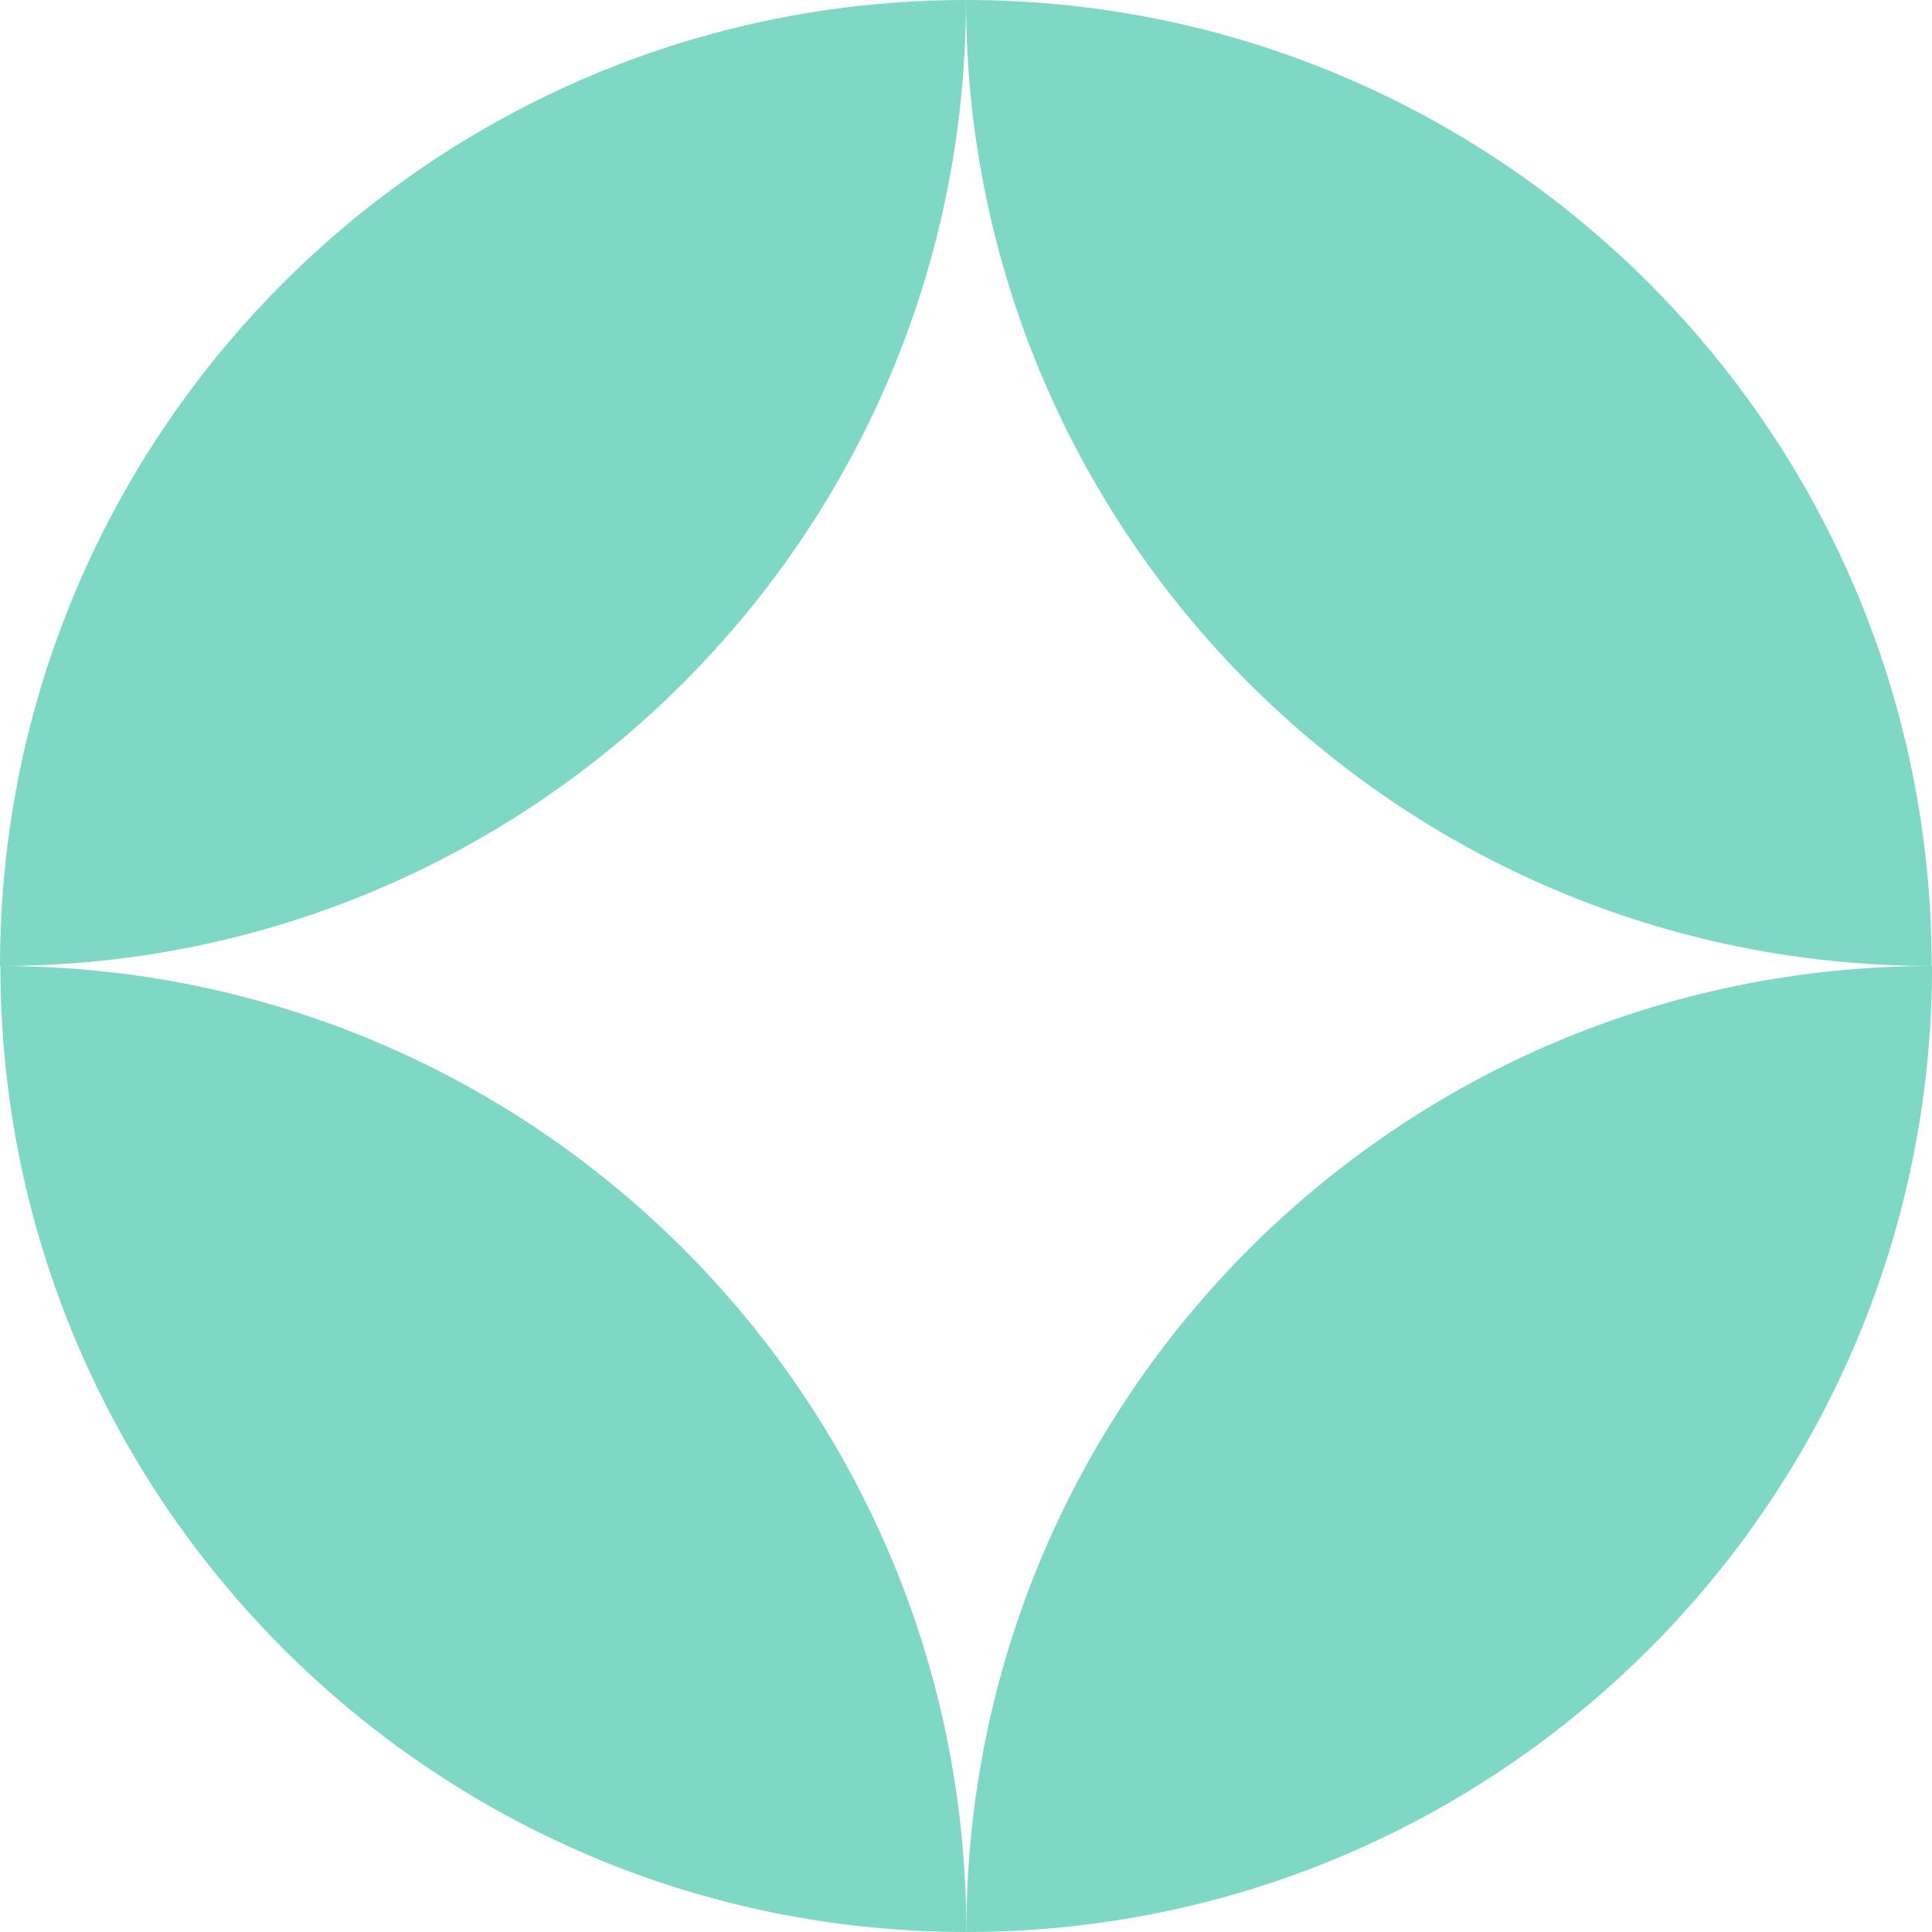
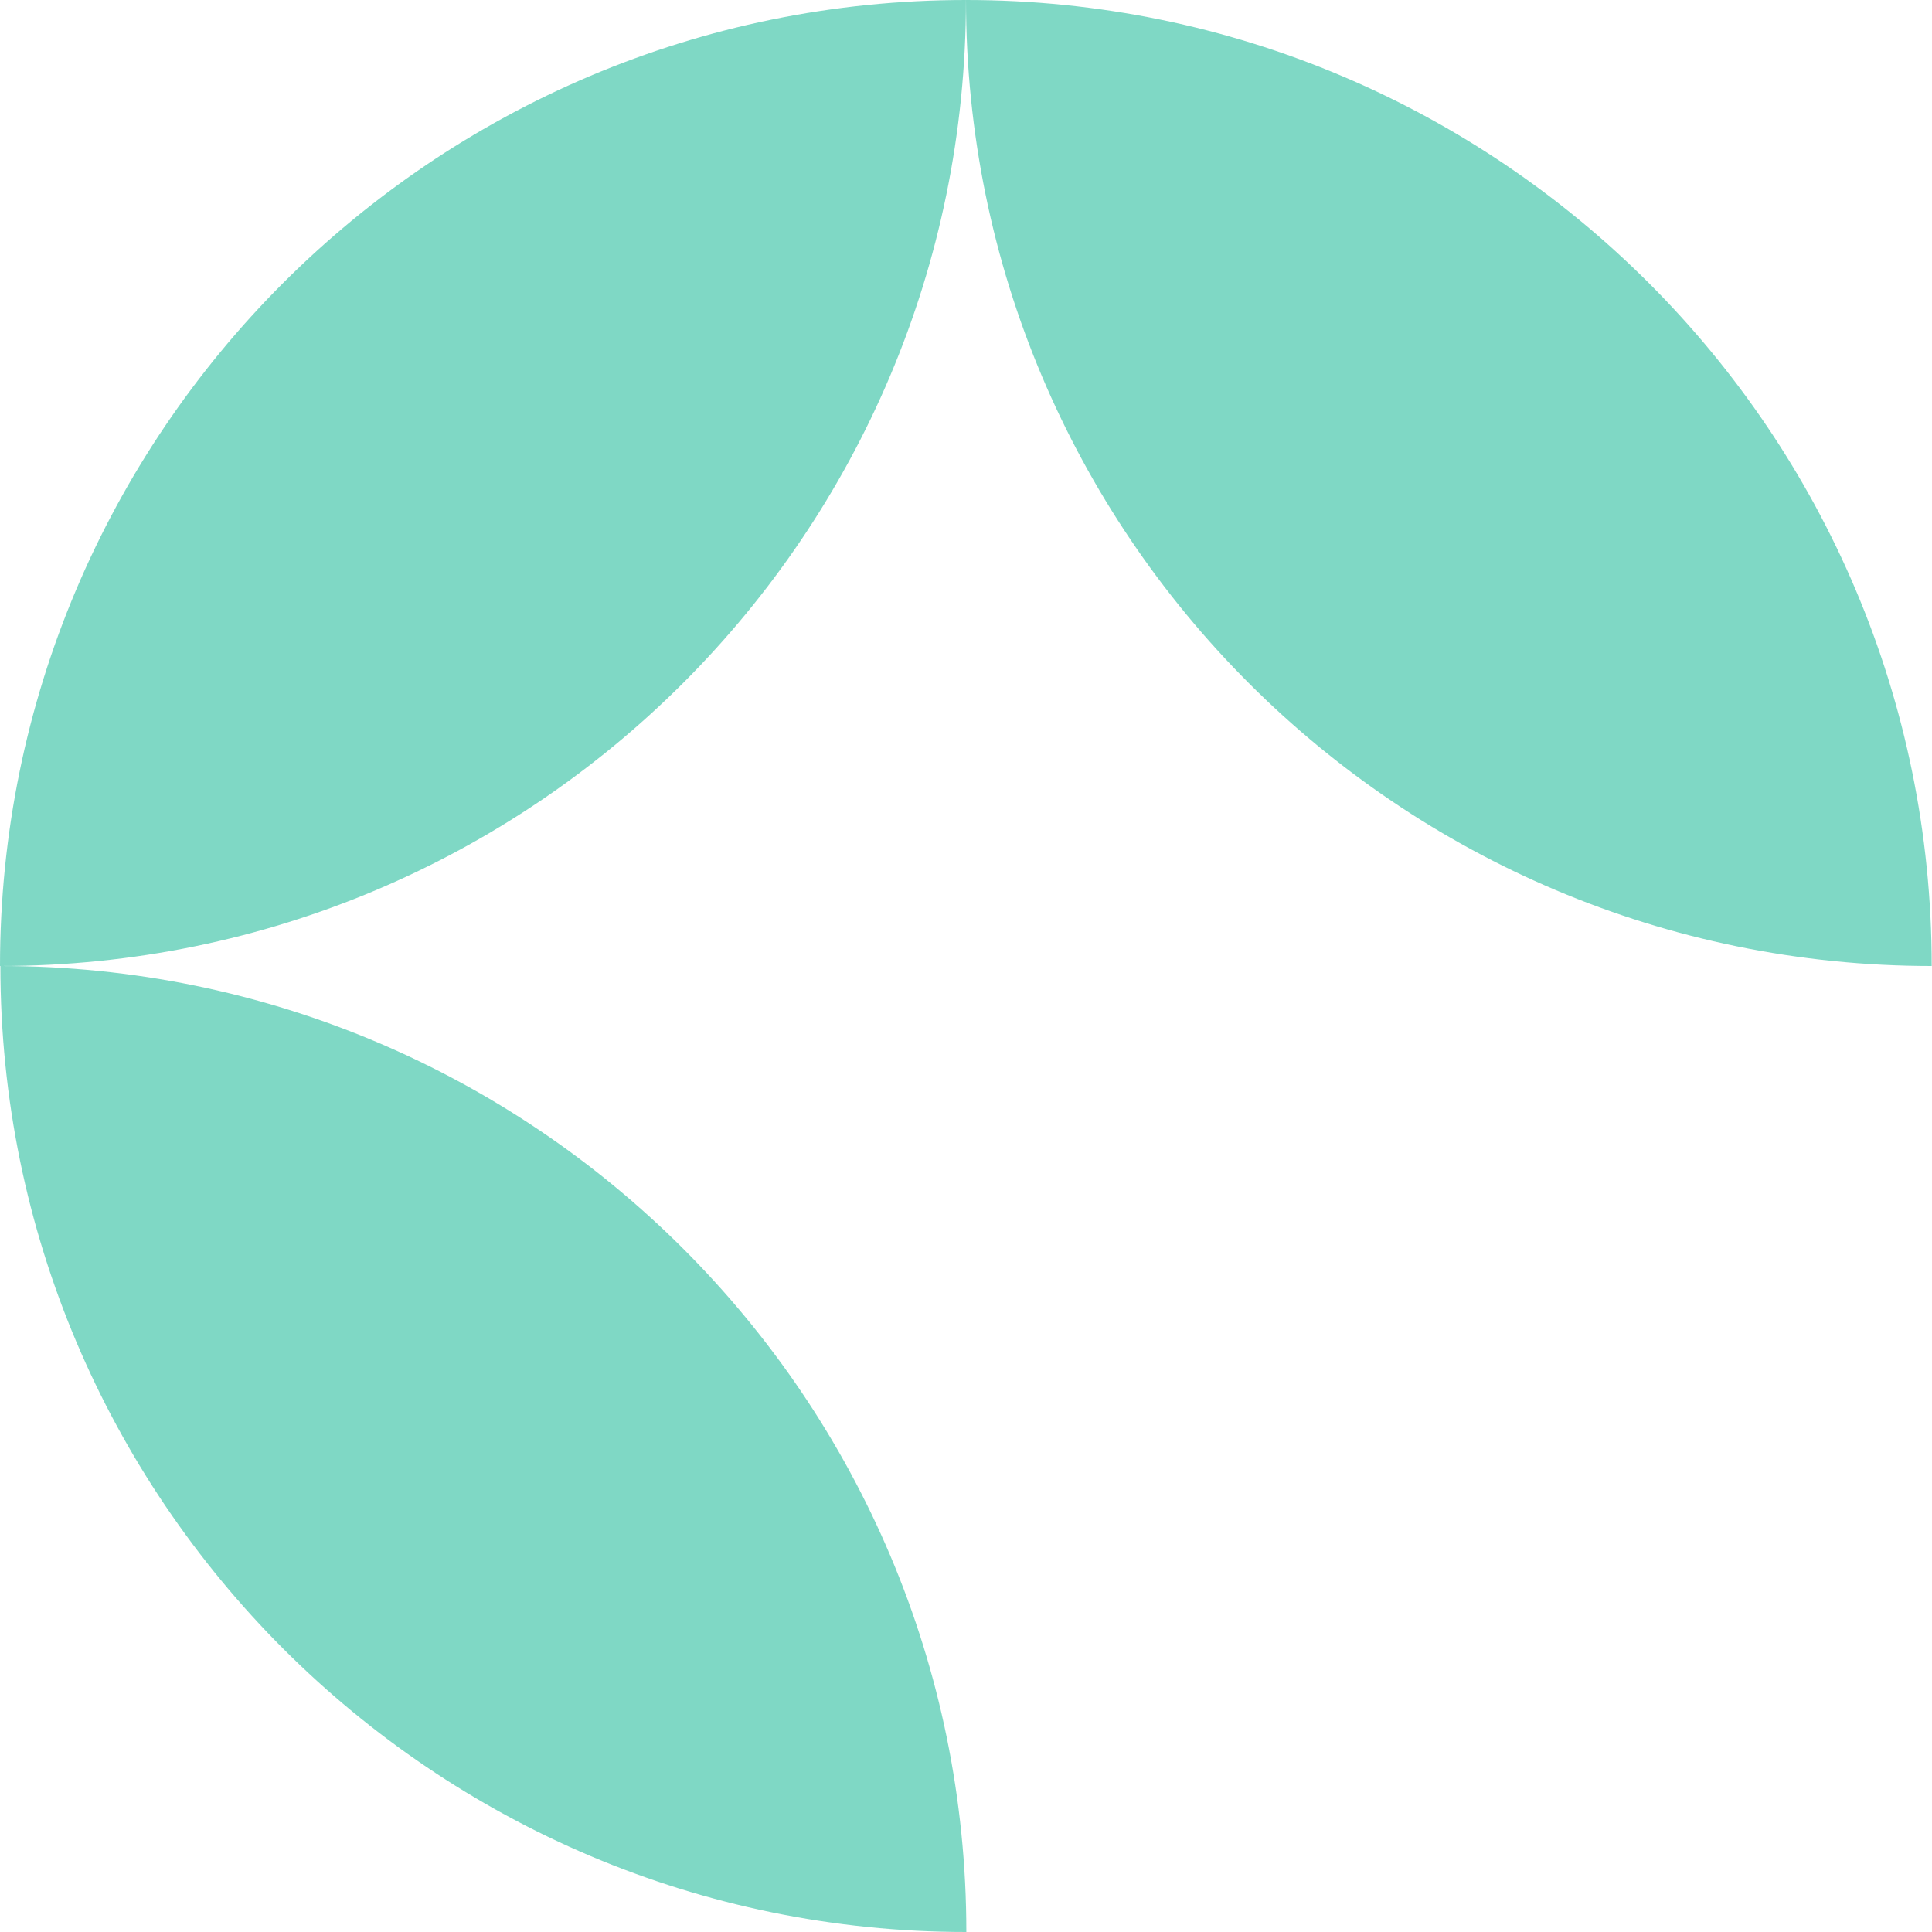
<svg xmlns="http://www.w3.org/2000/svg" width="50" height="50" viewBox="0 0 50 50" fill="none">
  <path d="M0 25C0 18.102 2.802 11.85 7.325 7.326C11.848 2.803 18.1 -5.72205e-06 24.999 -5.72205e-06C24.999 13.812 13.804 25 0 25Z" fill="#00B38C" fill-opacity="0.5" />
-   <path d="M25 0C31.898 0 38.15 2.802 42.673 7.326C47.196 11.849 49.992 18.102 49.992 25C36.187 25 25 13.812 25 0Z" fill="#00B38C" fill-opacity="0.5" />
+   <path d="M25 0C31.898 0 38.15 2.802 42.673 7.326C47.196 11.849 49.992 18.102 49.992 25C36.187 25 25 13.812 25 0" fill="#00B38C" fill-opacity="0.5" />
  <path d="M0.01 25C0.01 31.898 2.811 38.15 7.335 42.674C11.858 47.197 18.109 50 25.009 50C25.009 36.188 13.813 25 0.01 25Z" fill="#00B38C" fill-opacity="0.5" />
-   <path d="M25.009 50C31.907 50 38.158 47.198 42.682 42.674C47.205 38.151 50.001 31.898 50.001 25C36.196 25 25.009 36.189 25.009 50Z" fill="#00B38C" fill-opacity="0.5" />
</svg>